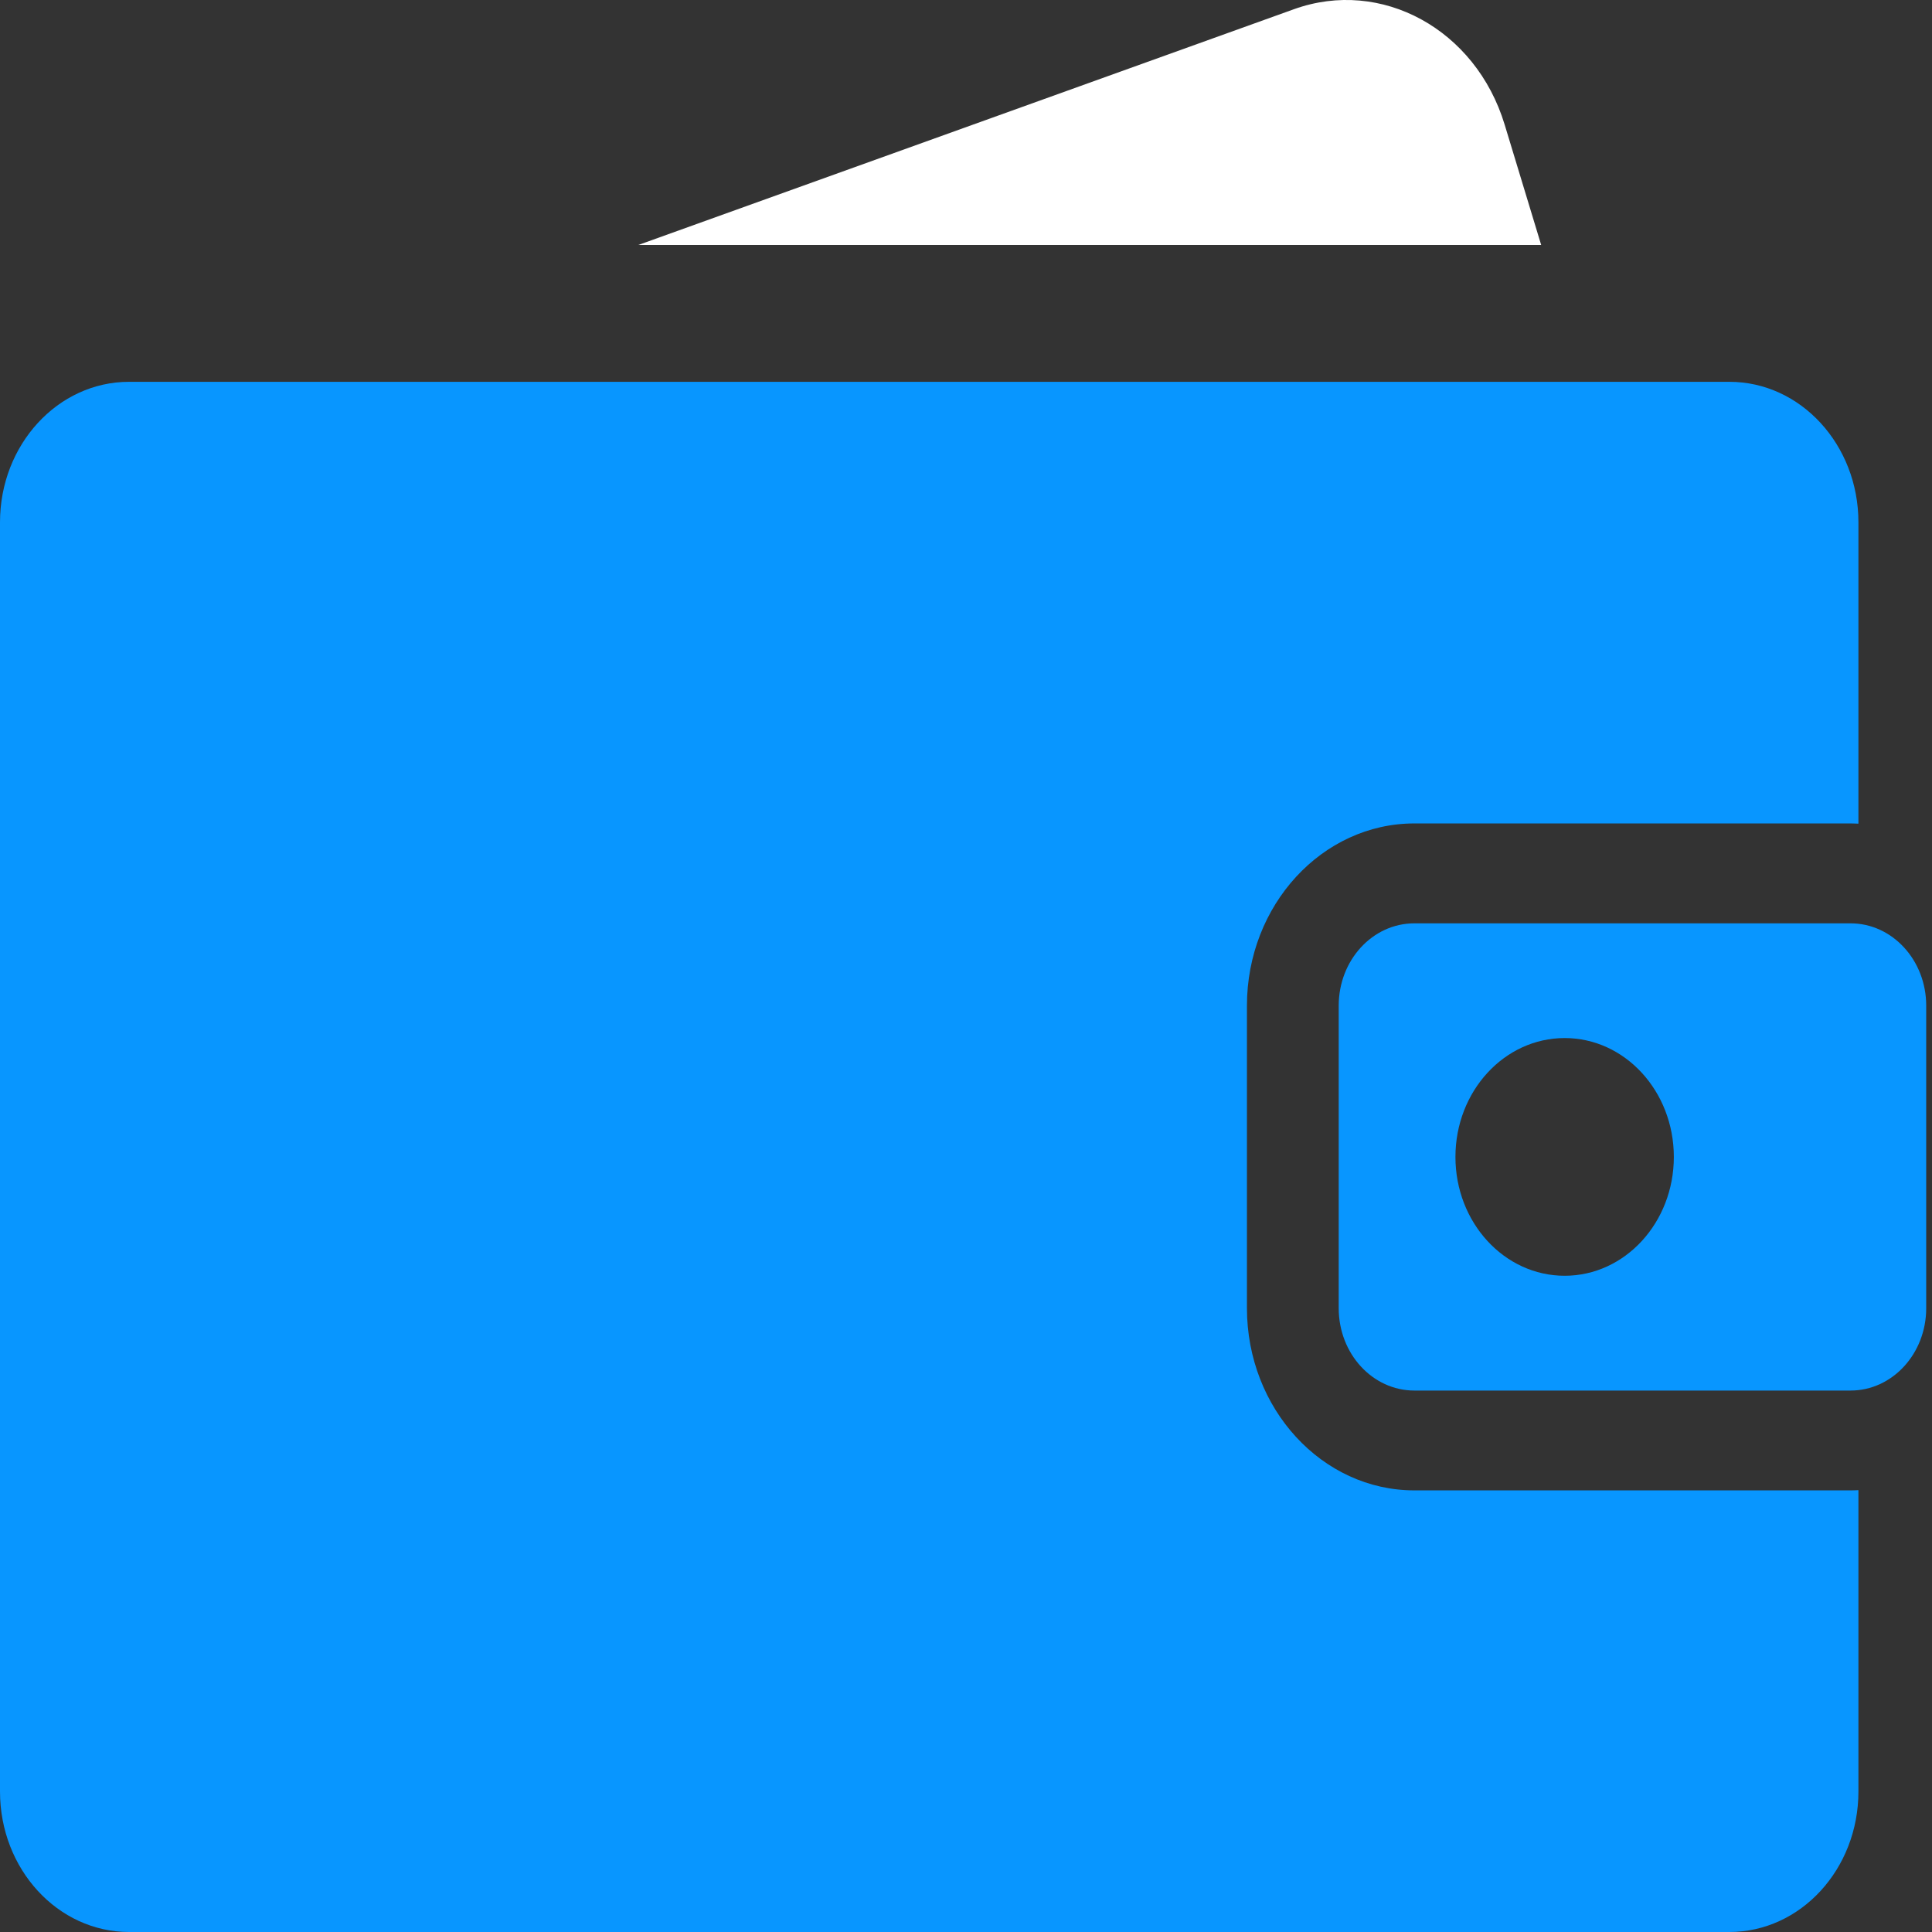
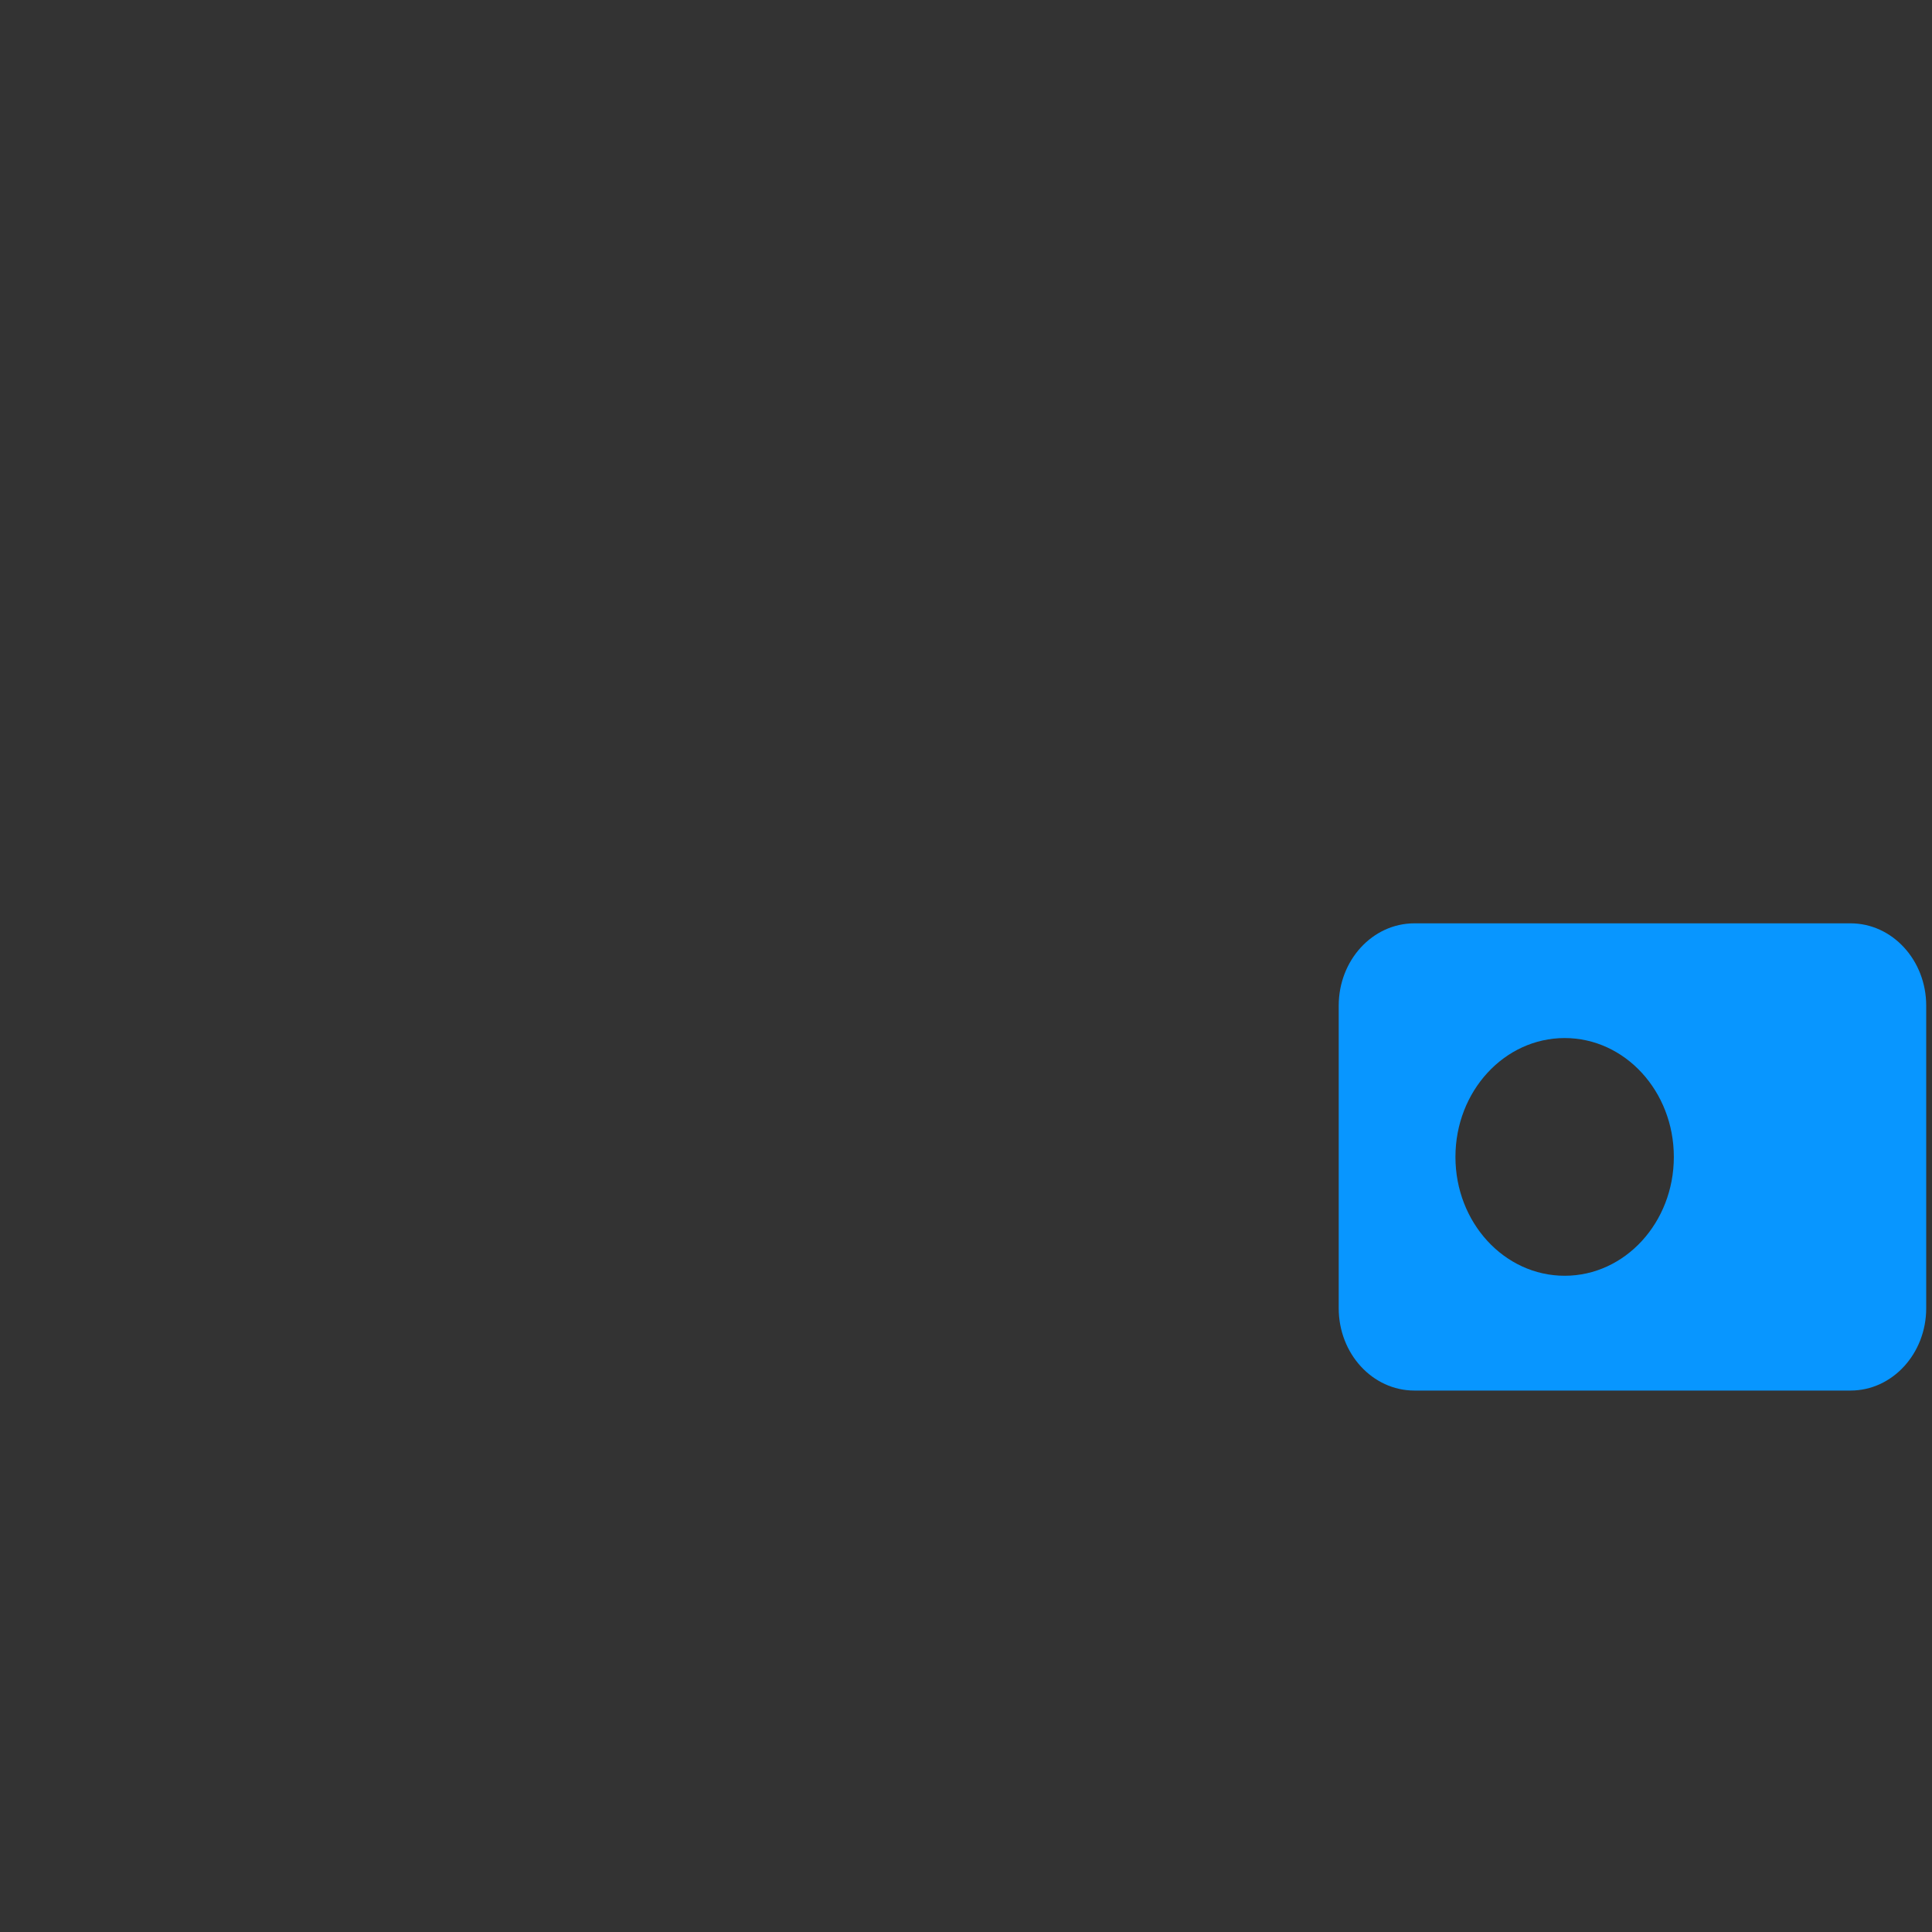
<svg xmlns="http://www.w3.org/2000/svg" width="24" height="24" viewBox="0 0 24 24" fill="none">
  <rect x="0" y="0" width="24" height="24" fill="#333333" stroke="none" />
-   <path d="M17.57 18.514C16.423 18.514 15.49 17.499 15.49 16.251V12.492C15.49 11.245 16.423 10.229 17.57 10.229H22.988C23.021 10.229 23.053 10.231 23.086 10.232V6.488C23.086 5.525 22.368 4.743 21.483 4.743H1.603C0.718 4.743 0 5.525 0 6.488V22.255C0 23.219 0.718 24 1.603 24H21.483C22.368 24 23.086 23.219 23.086 22.255V18.511C23.053 18.513 23.021 18.514 22.988 18.514H17.57Z" fill="#0896FF" />
  <path d="M22.988 11.47H17.57C17.05 11.47 16.63 11.928 16.63 12.492V16.251C16.63 16.816 17.05 17.274 17.57 17.274H22.988C23.507 17.274 23.928 16.816 23.928 16.251V12.492C23.928 11.928 23.507 11.47 22.988 11.47ZM19.437 15.848C18.687 15.848 18.08 15.187 18.08 14.372C18.08 13.556 18.687 12.895 19.437 12.895C20.186 12.895 20.793 13.556 20.793 14.372C20.793 15.187 20.186 15.848 19.437 15.848Z" fill="#0896FF" />
-   <path d="M18.691 1.547C18.332 0.365 17.161 -0.276 16.075 0.114L7.93 3.043H19.145L18.691 1.547Z" fill="white" />
</svg>